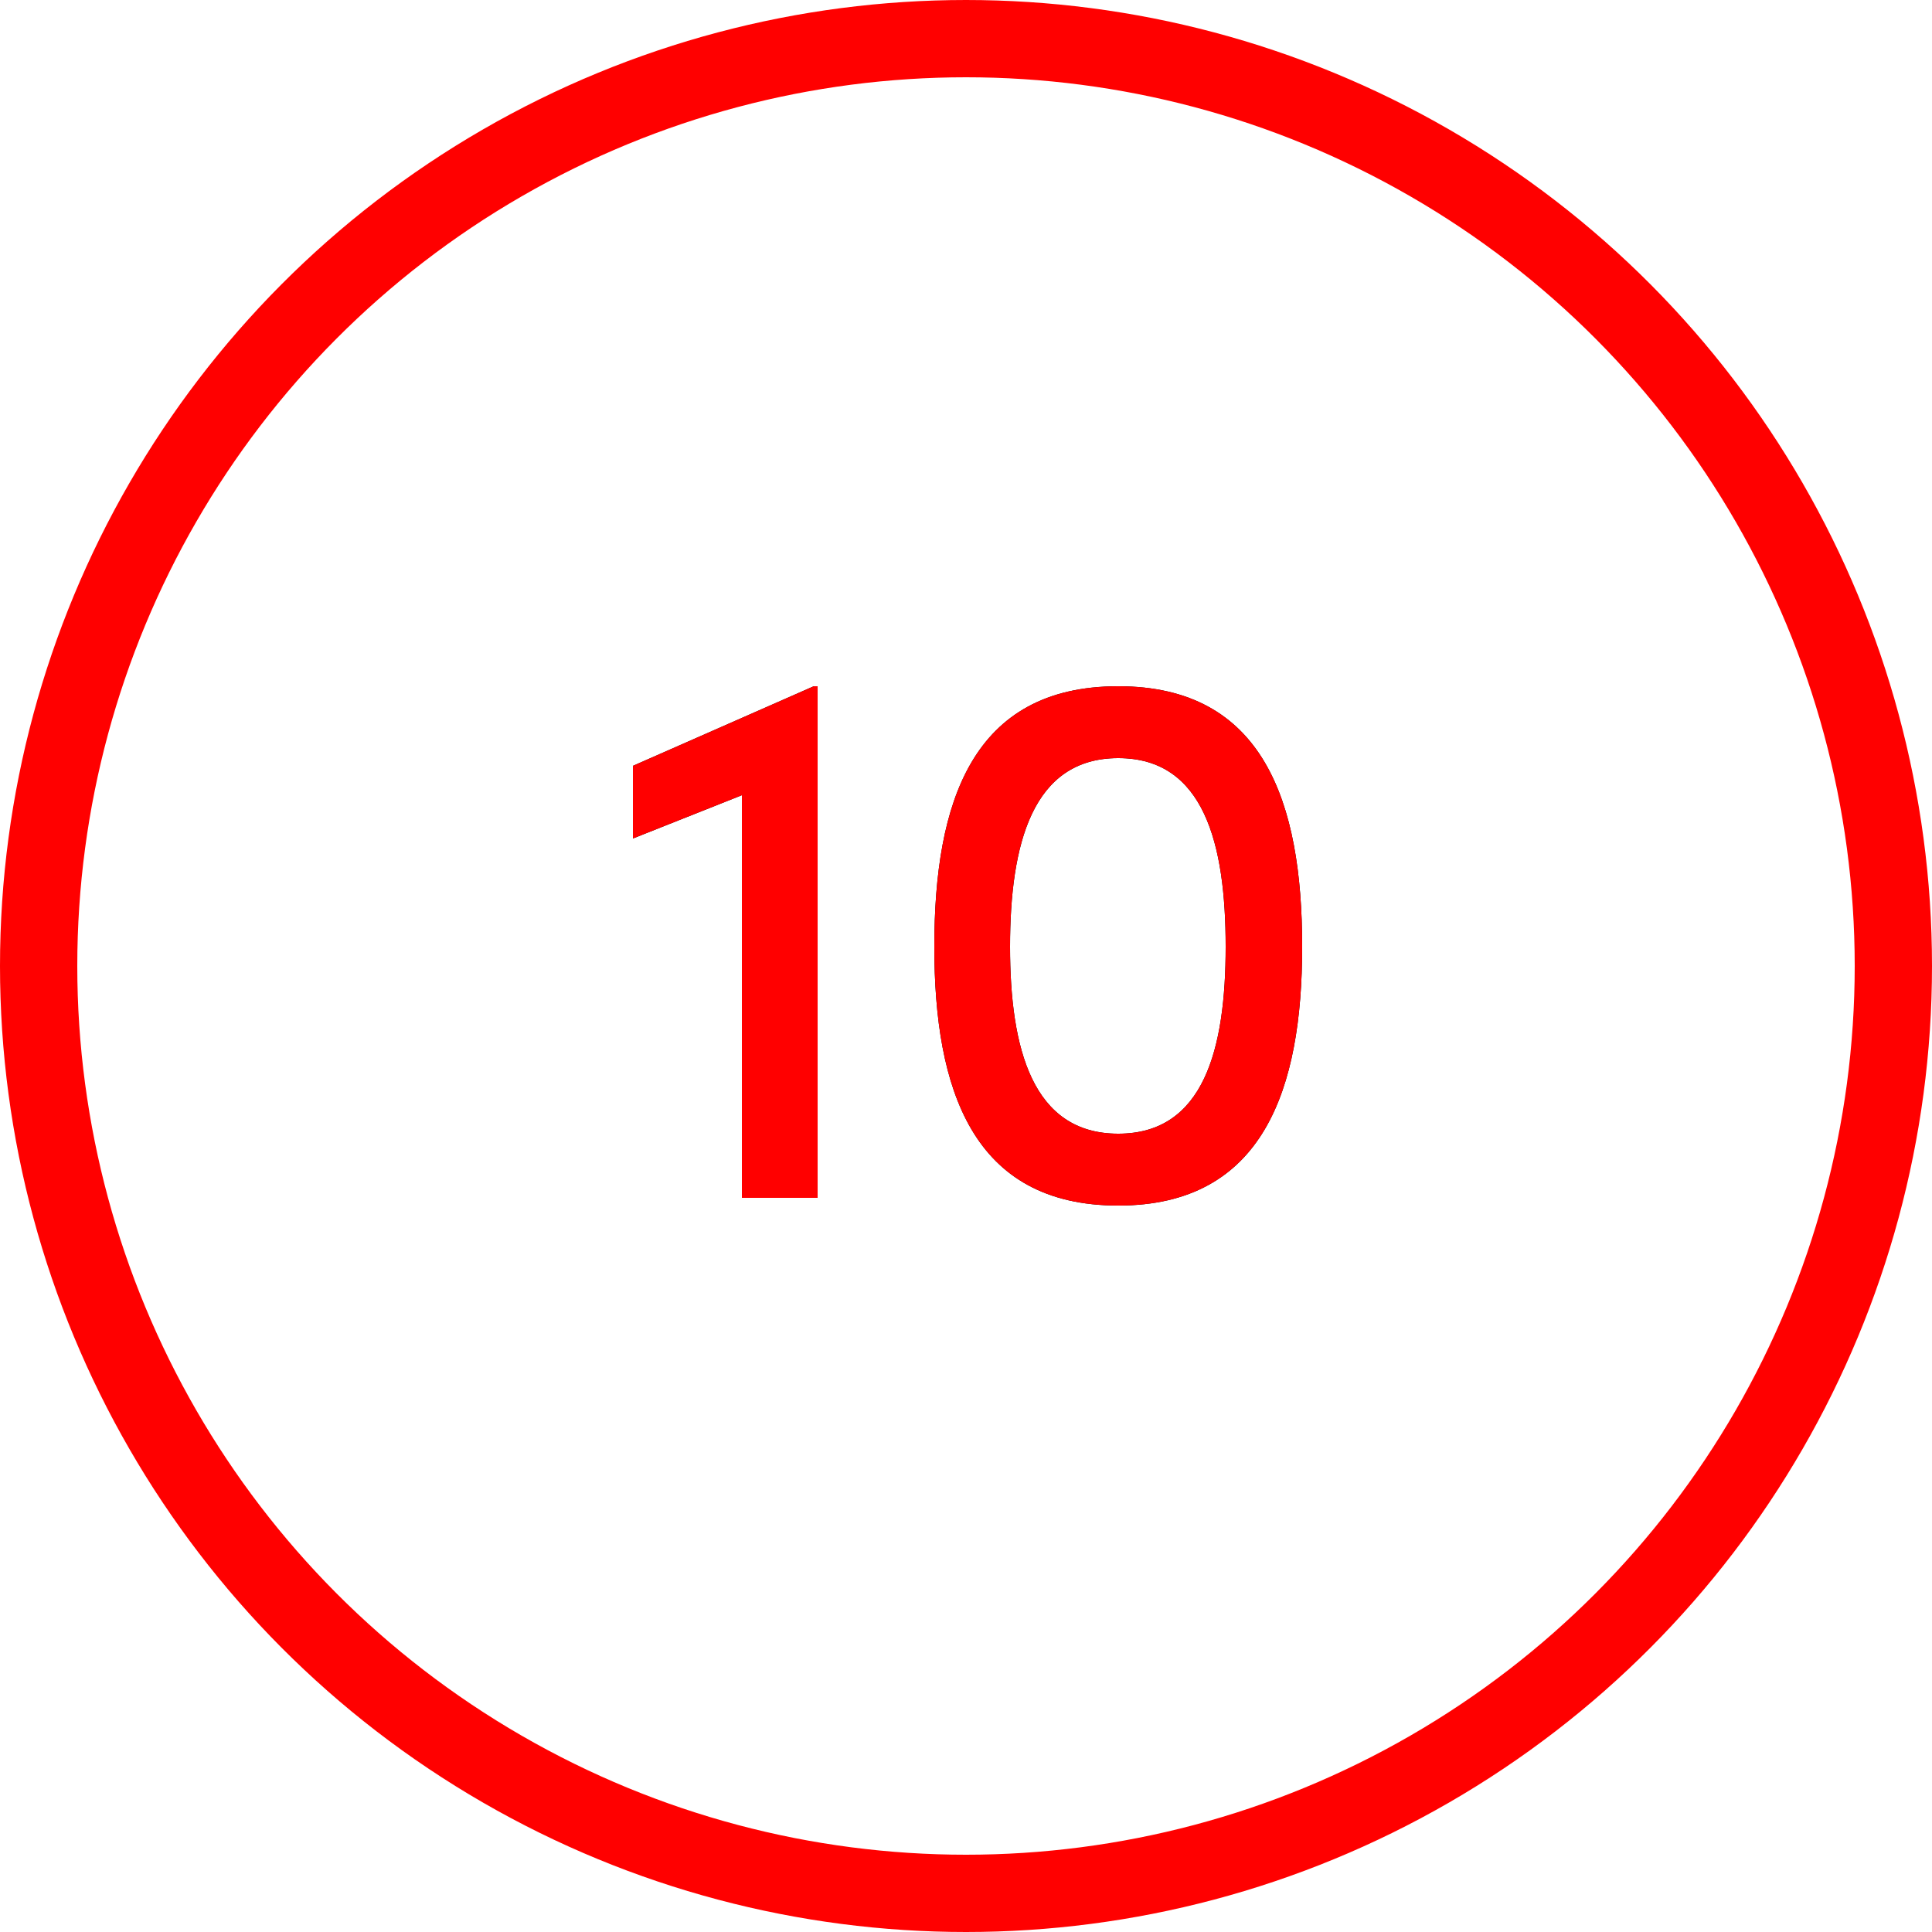
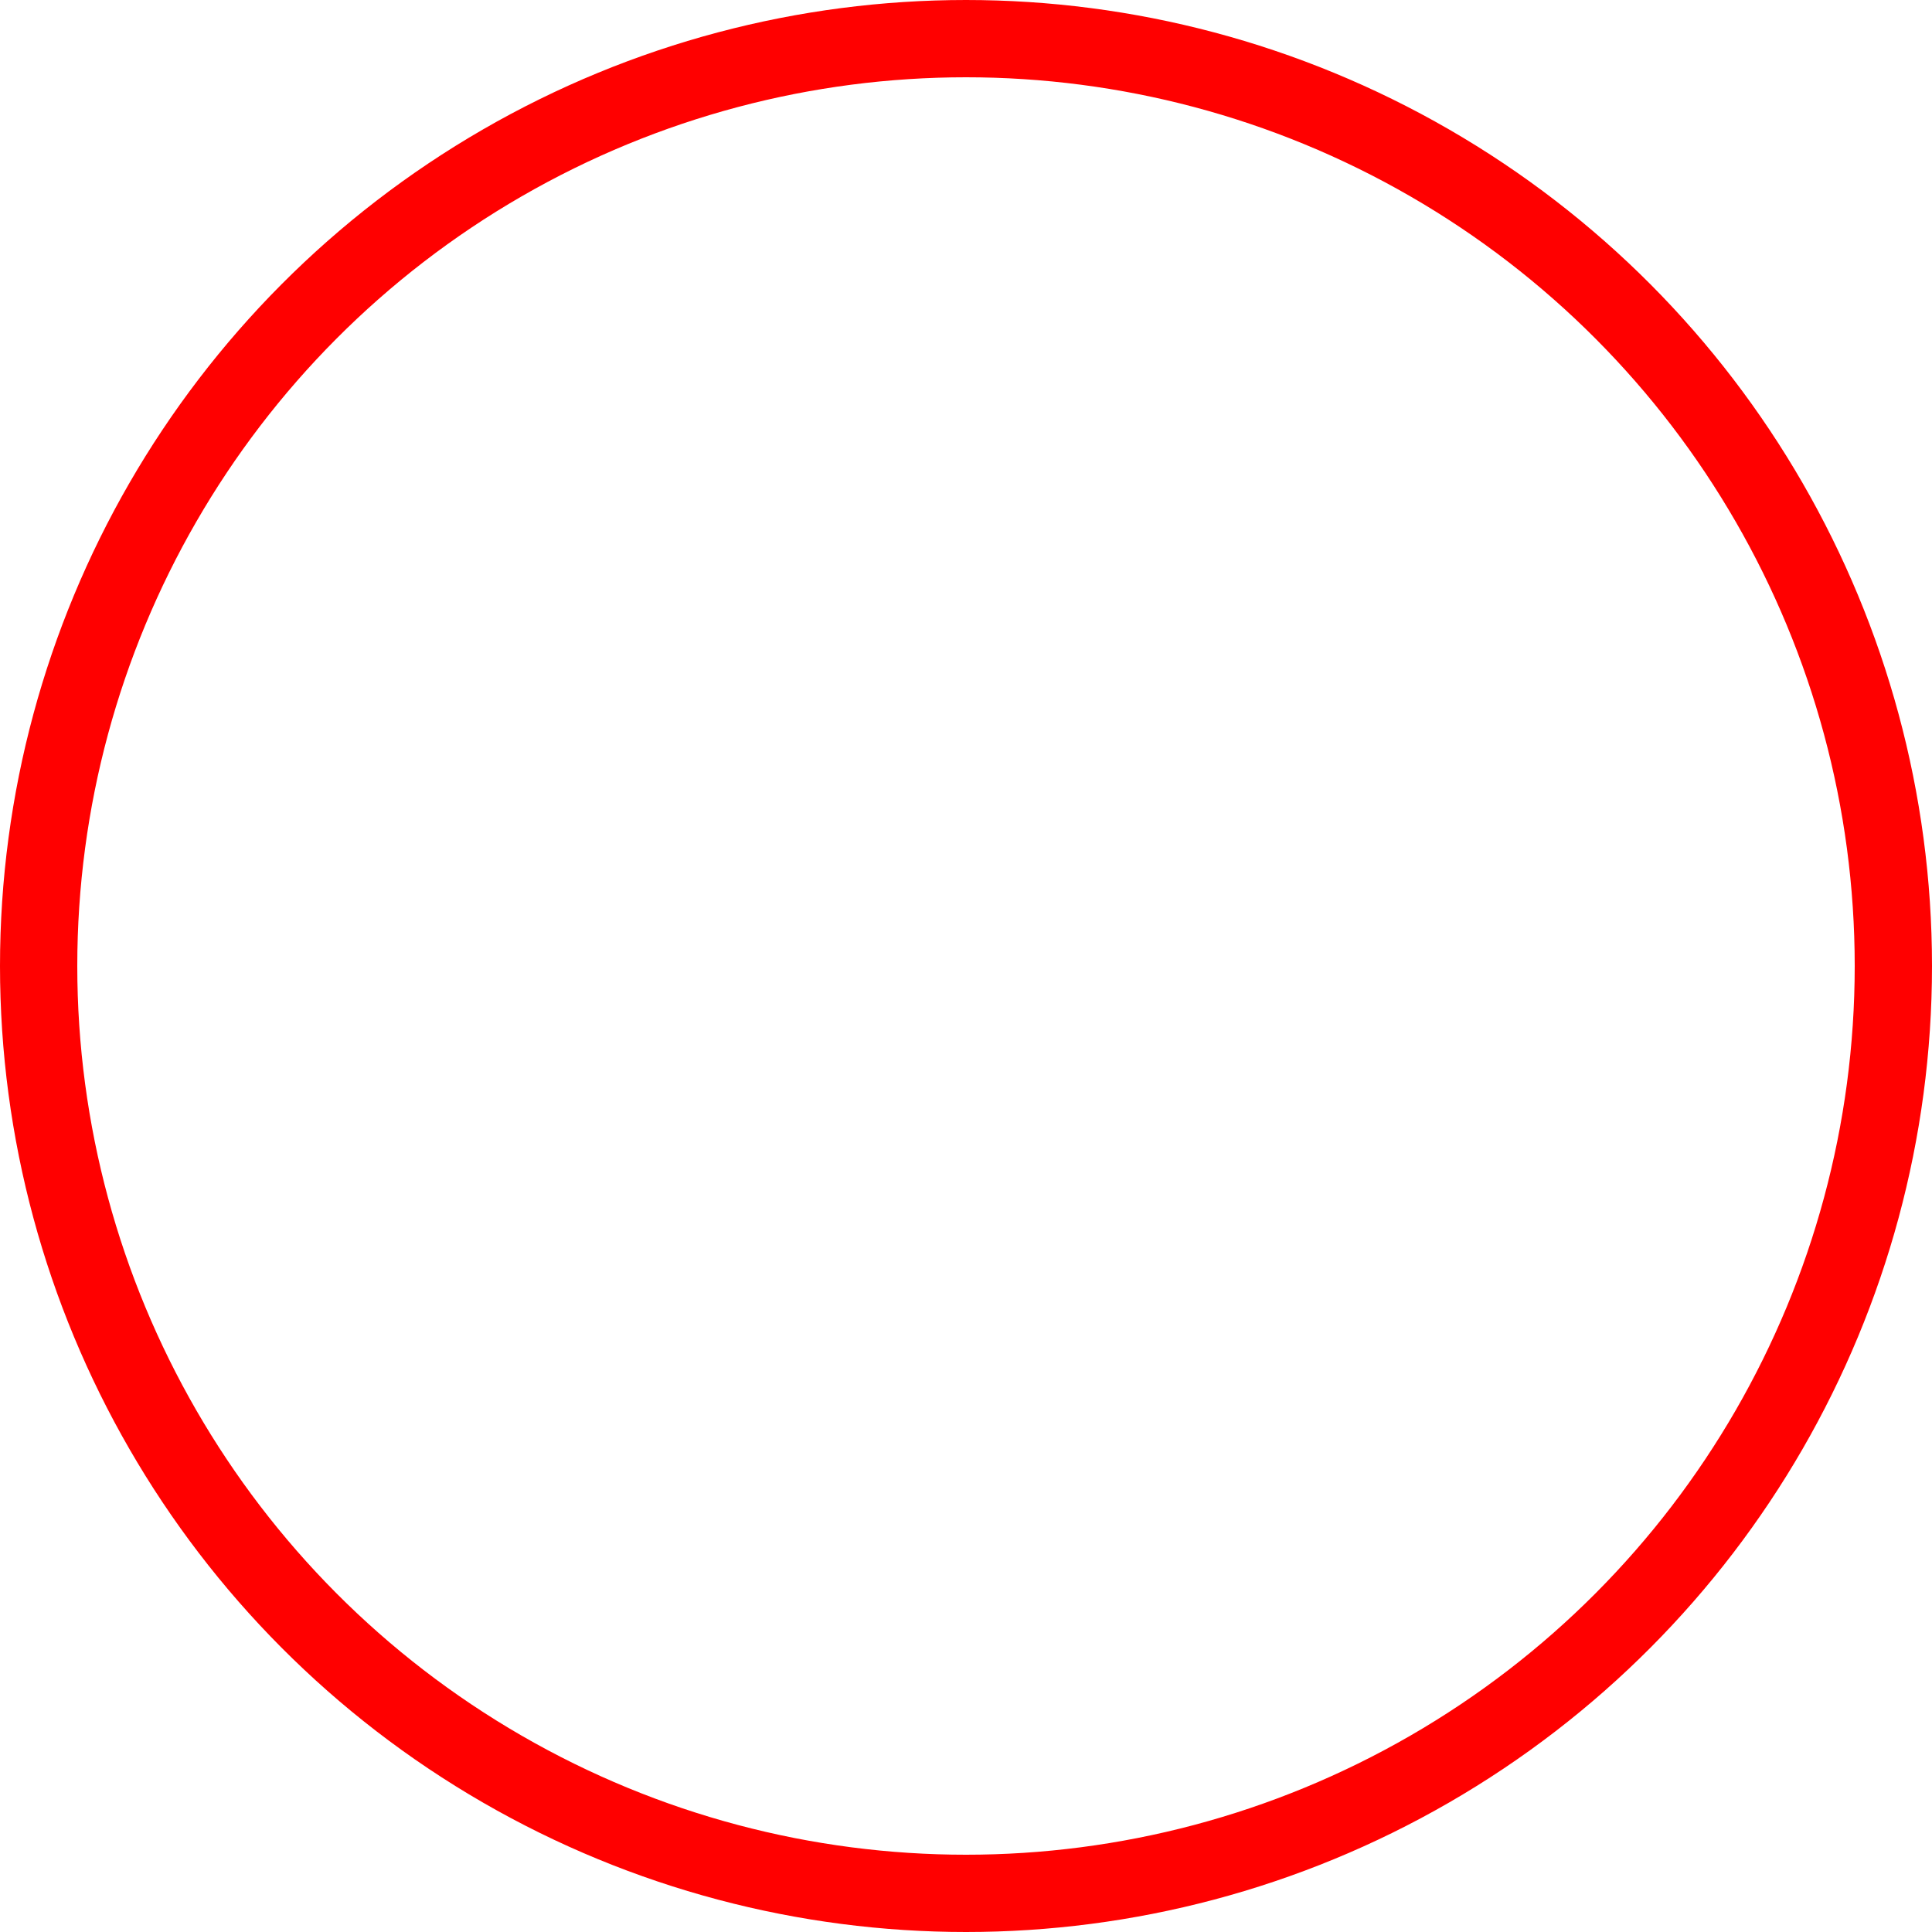
<svg xmlns="http://www.w3.org/2000/svg" xmlns:xlink="http://www.w3.org/1999/xlink" width="50px" height="50px" viewBox="0 0 50 50" version="1.1">
  <title>numberten</title>
  <desc>Created with Sketch.</desc>
  <defs>
-     <path d="M6.16,14 L6.16,0.76 L6.06,0.76 L1.38,2.82 L1.38,4.7 L4.2,3.58 L4.2,14 L6.16,14 Z M13.94,14.2 C17.7,14.2 18.7,11.18 18.7,7.5 C18.7,3.76 17.7,0.76 13.94,0.76 C10.16,0.76 9.18,3.76 9.18,7.5 C9.18,11.18 10.16,14.2 13.94,14.2 Z M13.94,12.34 C11.72,12.34 11.14,10.14 11.14,7.5 C11.14,4.84 11.72,2.62 13.94,2.62 C16.16,2.62 16.72,4.84 16.72,7.5 C16.72,10.14 16.16,12.34 13.94,12.34 Z" id="path-1" />
-   </defs>
+     </defs>
  <g id="Page-1" stroke="none" stroke-width="1" fill="none" fill-rule="evenodd">
    <g id="numberten" transform="translate(1, 1)">
      <g id="10" transform="translate(14, 16)" fill-rule="nonzero">
        <g>
          <use fill="#000000" xlink:href="#path-1" />
          <use fill="#FF0000" xlink:href="#path-1" />
        </g>
      </g>
      <circle id="Oval" stroke="#FF0000" stroke-width="2" cx="24" cy="24" r="24" />
    </g>
  </g>
</svg>